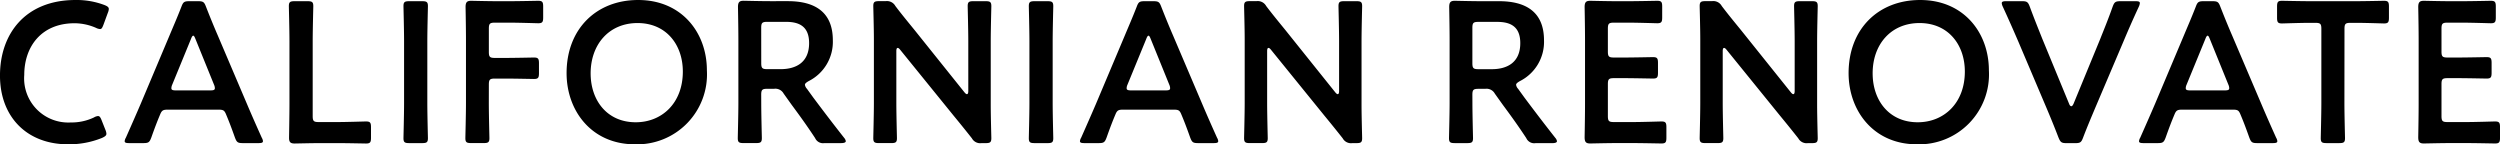
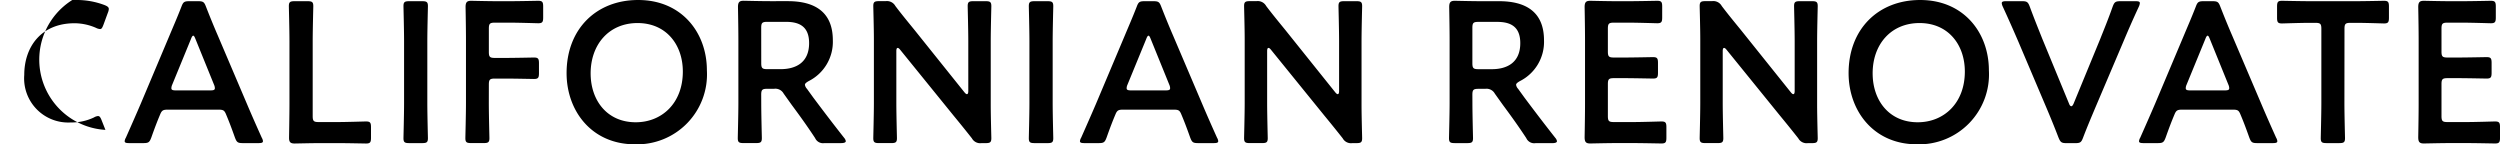
<svg xmlns="http://www.w3.org/2000/svg" width="274.406" height="15.84" viewBox="0 0 274.406 15.84">
-   <path d="M12.628,19.372l-.418-1.056c-.132-.33-.22-.462-.4-.462a1.033,1.033,0,0,0-.44.154,5.743,5.743,0,0,1-2.552.55,4.845,4.845,0,0,1-5.1-5.214c0-3.1,1.87-5.676,5.522-5.676a5.936,5.936,0,0,1,2.354.506,1.166,1.166,0,0,0,.44.132c.176,0,.242-.132.374-.462l.484-1.32A1.307,1.307,0,0,0,13,6.106c0-.2-.154-.308-.484-.44a8.633,8.633,0,0,0-3.168-.55c-5.5,0-8.294,3.7-8.294,8.294,0,4.51,2.926,7.546,7.48,7.546a9.651,9.651,0,0,0,3.718-.7c.33-.154.484-.264.484-.462A1.307,1.307,0,0,0,12.628,19.372Zm12.32-2.222c.594,0,.726.044.924.528.308.726.594,1.474.968,2.53.2.528.308.616.88.616h1.694c.352,0,.506-.044.506-.22a.944.944,0,0,0-.132-.374c-.682-1.518-1.166-2.618-1.65-3.762L24.97,9.032c-.4-.924-.836-1.98-1.3-3.168-.2-.528-.308-.616-.88-.616h-.946c-.572,0-.682.088-.88.616-.462,1.188-.924,2.244-1.32,3.19L16.5,16.512c-.462,1.078-.946,2.178-1.628,3.718a.944.944,0,0,0-.132.374c0,.176.154.22.506.22h1.54c.572,0,.682-.088.88-.616.374-1.056.66-1.8.968-2.53.2-.484.352-.528.924-.528ZM22.022,9.384c.088-.242.176-.352.242-.352.088,0,.154.132.242.352l2.046,5.038a.987.987,0,0,1,.088.374c0,.2-.154.242-.506.242H20.372c-.352,0-.506-.044-.506-.242a.987.987,0,0,1,.088-.374Zm16.016,11.44c1.056,0,3.036.044,3.19.044.462,0,.55-.132.55-.638V19.086c0-.506-.088-.638-.55-.638-.154,0-2.134.066-3.19.066h-2c-.55,0-.66-.11-.66-.66V9.648c0-1.276.066-3.7.066-3.85,0-.462-.132-.55-.638-.55H33.4c-.506,0-.638.088-.638.55,0,.154.066,2.574.066,3.85V16.49c0,1.232-.044,3.608-.044,3.762,0,.462.154.616.616.616.154,0,1.892-.044,2.926-.044Zm9.35,0c.506,0,.638-.088.638-.55,0-.154-.066-2.574-.066-3.85V9.648c0-1.276.066-3.7.066-3.85,0-.462-.132-.55-.638-.55H45.98c-.506,0-.638.088-.638.55,0,.154.066,2.574.066,3.85v6.776c0,1.276-.066,3.7-.066,3.85,0,.462.132.55.638.55ZM54.714,14.4c0-.55.11-.66.66-.66h1.1c1.034,0,3.036.044,3.19.044.462,0,.55-.132.55-.638V12.068c0-.506-.088-.638-.55-.638-.154,0-2.156.044-3.19.044h-1.1c-.55,0-.66-.11-.66-.66V8.262c0-.55.11-.66.66-.66h1.562c1.056,0,3.036.066,3.19.066.462,0,.55-.132.55-.638V5.842c0-.506-.088-.638-.55-.638-.154,0-2.134.044-3.19.044H55.7c-1.034,0-2.772-.044-2.926-.044-.484,0-.616.176-.616.7.022,1.166.044,2.6.044,3.674v6.842c0,1.276-.066,3.7-.066,3.85,0,.462.132.55.638.55h1.364c.506,0,.638-.088.638-.55,0-.154-.066-2.574-.066-3.85ZM71.1,5.116c-4.576,0-7.854,3.168-7.854,8.03,0,4.114,2.728,7.81,7.5,7.81a7.679,7.679,0,0,0,7.9-8.118C78.65,8.724,75.9,5.116,71.1,5.116Zm-.066,2.53c3.146,0,4.972,2.376,4.972,5.324,0,3.476-2.31,5.566-5.17,5.566-3.146,0-4.95-2.4-4.95-5.368C65.89,10,67.892,7.646,71.038,7.646Zm13.574,7.876c0-.55.11-.66.66-.66h.748a1.037,1.037,0,0,1,1.056.528l.88,1.232c.814,1.1,1.65,2.244,2.574,3.652a.946.946,0,0,0,1.012.55h1.826c.33,0,.528-.066.528-.22a.732.732,0,0,0-.176-.352c-1.452-1.848-2.332-3.014-3.388-4.422l-.7-.968a.8.8,0,0,1-.22-.44c0-.132.132-.242.4-.4a4.821,4.821,0,0,0,2.662-4.488c0-3.19-2.09-4.29-4.928-4.29H85.6c-1.034,0-2.772-.044-2.926-.044-.484,0-.616.176-.616.7.022,1.232.044,2.618.044,3.7v6.82c0,1.276-.066,3.7-.066,3.85,0,.462.132.55.638.55H84.04c.506,0,.638-.088.638-.55,0-.154-.066-2.574-.066-3.85Zm0-7.348c0-.55.11-.66.66-.66h2.046c1.364,0,2.552.418,2.552,2.332,0,2.156-1.474,2.86-3.124,2.86H85.272c-.55,0-.66-.11-.66-.66ZM99.44,10.726c0-.22.044-.352.154-.352q.1,0,.264.2l5.852,7.216c.726.88,1.364,1.672,2.024,2.508a1.037,1.037,0,0,0,1.056.528h.44c.506,0,.638-.088.638-.55,0-.154-.066-2.42-.066-3.63v-7c0-1.276.066-3.7.066-3.85,0-.462-.132-.55-.638-.55h-1.32c-.506,0-.638.088-.638.55,0,.154.066,2.574.066,3.85V15.1c0,.22-.044.352-.154.352q-.1,0-.264-.2l-5.5-6.864c-.7-.858-1.408-1.716-2.09-2.618a1.054,1.054,0,0,0-1.056-.528h-.726c-.506,0-.638.088-.638.55,0,.154.066,2.4.066,3.63v7c0,1.276-.066,3.7-.066,3.85,0,.462.132.55.638.55h1.32c.506,0,.638-.088.638-.55,0-.154-.066-2.574-.066-3.85Zm16.588,10.1c.506,0,.638-.088.638-.55,0-.154-.066-2.574-.066-3.85V9.648c0-1.276.066-3.7.066-3.85,0-.462-.132-.55-.638-.55H114.62c-.506,0-.638.088-.638.55,0,.154.066,2.574.066,3.85v6.776c0,1.276-.066,3.7-.066,3.85,0,.462.132.55.638.55ZM129.8,17.15c.594,0,.726.044.924.528.308.726.594,1.474.968,2.53.2.528.308.616.88.616h1.694c.352,0,.506-.044.506-.22a.944.944,0,0,0-.132-.374c-.682-1.518-1.166-2.618-1.65-3.762l-3.168-7.436c-.4-.924-.836-1.98-1.3-3.168-.2-.528-.308-.616-.88-.616H126.7c-.572,0-.682.088-.88.616-.462,1.188-.924,2.244-1.32,3.19l-3.146,7.458c-.462,1.078-.946,2.178-1.628,3.718a.944.944,0,0,0-.132.374c0,.176.154.22.506.22h1.54c.572,0,.682-.088.88-.616.374-1.056.66-1.8.968-2.53.2-.484.352-.528.924-.528Zm-2.926-7.766c.088-.242.176-.352.242-.352.088,0,.154.132.242.352l2.046,5.038a.987.987,0,0,1,.088.374c0,.2-.154.242-.506.242h-3.762c-.352,0-.506-.044-.506-.242a.987.987,0,0,1,.088-.374Zm13.266,1.342c0-.22.044-.352.154-.352q.1,0,.264.2l5.852,7.216c.726.88,1.364,1.672,2.024,2.508a1.037,1.037,0,0,0,1.056.528h.44c.506,0,.638-.088.638-.55,0-.154-.066-2.42-.066-3.63v-7c0-1.276.066-3.7.066-3.85,0-.462-.132-.55-.638-.55h-1.32c-.506,0-.638.088-.638.55,0,.154.066,2.574.066,3.85V15.1c0,.22-.044.352-.154.352q-.1,0-.264-.2l-5.5-6.864c-.7-.858-1.408-1.716-2.09-2.618a1.054,1.054,0,0,0-1.056-.528h-.726c-.506,0-.638.088-.638.55,0,.154.066,2.4.066,3.63v7c0,1.276-.066,3.7-.066,3.85,0,.462.132.55.638.55h1.32c.506,0,.638-.088.638-.55,0-.154-.066-2.574-.066-3.85Zm22.528,4.8c0-.55.11-.66.66-.66h.748a1.037,1.037,0,0,1,1.056.528l.88,1.232c.814,1.1,1.65,2.244,2.574,3.652a.946.946,0,0,0,1.012.55h1.826c.33,0,.528-.066.528-.22a.732.732,0,0,0-.176-.352c-1.452-1.848-2.332-3.014-3.388-4.422l-.7-.968a.8.8,0,0,1-.22-.44c0-.132.132-.242.4-.4a4.821,4.821,0,0,0,2.662-4.488c0-3.19-2.09-4.29-4.928-4.29h-1.936c-1.034,0-2.772-.044-2.926-.044-.484,0-.616.176-.616.7.022,1.232.044,2.618.044,3.7v6.82c0,1.276-.066,3.7-.066,3.85,0,.462.132.55.638.55H162.1c.506,0,.638-.088.638-.55,0-.154-.066-2.574-.066-3.85Zm0-7.348c0-.55.11-.66.66-.66h2.046c1.364,0,2.552.418,2.552,2.332,0,2.156-1.474,2.86-3.124,2.86h-1.474c-.55,0-.66-.11-.66-.66ZM178.2,18.514c-.55,0-.66-.11-.66-.66v-3.5c0-.55.11-.66.66-.66h1.1c1.034,0,3.036.044,3.19.044.462,0,.55-.132.55-.638V12.024c0-.506-.088-.638-.55-.638-.154,0-2.156.044-3.19.044h-1.1c-.55,0-.66-.11-.66-.66V8.262c0-.55.11-.66.66-.66h1.562c1.056,0,3.036.066,3.19.066.462,0,.55-.132.55-.638V5.842c0-.506-.088-.638-.55-.638-.154,0-2.134.044-3.19.044H178.53c-1.034,0-2.772-.044-2.926-.044-.484,0-.616.176-.616.7.022,1.122.044,2.6.044,3.674V16.49c0,1.056-.022,2.442-.044,3.674,0,.528.132.7.616.7.154,0,1.892-.044,2.926-.044h1.694c1.056,0,3.036.044,3.19.044.462,0,.55-.132.55-.638V19.086c0-.506-.088-.638-.55-.638-.154,0-2.134.066-3.19.066Zm11.946-7.788c0-.22.044-.352.154-.352q.1,0,.264.2l5.852,7.216c.726.88,1.364,1.672,2.024,2.508a1.037,1.037,0,0,0,1.056.528h.44c.506,0,.638-.088.638-.55,0-.154-.066-2.42-.066-3.63v-7c0-1.276.066-3.7.066-3.85,0-.462-.132-.55-.638-.55h-1.32c-.506,0-.638.088-.638.55,0,.154.066,2.574.066,3.85V15.1c0,.22-.044.352-.154.352q-.1,0-.264-.2l-5.5-6.864c-.7-.858-1.408-1.716-2.09-2.618a1.054,1.054,0,0,0-1.056-.528h-.726c-.506,0-.638.088-.638.55,0,.154.066,2.4.066,3.63v7c0,1.276-.066,3.7-.066,3.85,0,.462.132.55.638.55h1.32c.506,0,.638-.088.638-.55,0-.154-.066-2.574-.066-3.85Zm21.67-5.61c-4.576,0-7.854,3.168-7.854,8.03,0,4.114,2.728,7.81,7.5,7.81a7.679,7.679,0,0,0,7.9-8.118C219.362,8.724,216.612,5.116,211.816,5.116Zm-.066,2.53c3.146,0,4.972,2.376,4.972,5.324,0,3.476-2.31,5.566-5.17,5.566-3.146,0-4.95-2.4-4.95-5.368C206.6,10,208.6,7.646,211.75,7.646Zm22.4,1.98c.462-1.1.968-2.266,1.672-3.784a1.273,1.273,0,0,0,.11-.374c0-.176-.132-.22-.484-.22h-1.628c-.572,0-.682.088-.88.616-.506,1.43-.946,2.486-1.364,3.542l-2.926,7.106c-.088.176-.154.264-.242.264s-.176-.088-.242-.264l-2.948-7.15c-.4-1.012-.836-2.068-1.364-3.5-.2-.528-.308-.616-.88-.616h-1.694c-.352,0-.506.044-.506.22a1.114,1.114,0,0,0,.11.374c.7,1.518,1.188,2.64,1.694,3.806L225.7,17c.4.946.836,2,1.3,3.212.22.528.33.616.9.616h.924c.572,0,.682-.088.88-.616.462-1.21.924-2.288,1.32-3.234Zm11.9,7.524c.594,0,.726.044.924.528.308.726.594,1.474.968,2.53.2.528.308.616.88.616h1.694c.352,0,.506-.044.506-.22a.944.944,0,0,0-.132-.374c-.682-1.518-1.166-2.618-1.65-3.762L246.07,9.032c-.4-.924-.836-1.98-1.3-3.168-.2-.528-.308-.616-.88-.616h-.946c-.572,0-.682.088-.88.616-.462,1.188-.924,2.244-1.32,3.19L237.6,16.512c-.462,1.078-.946,2.178-1.628,3.718a.944.944,0,0,0-.132.374c0,.176.154.22.506.22h1.54c.572,0,.682-.088.88-.616.374-1.056.66-1.8.968-2.53.2-.484.352-.528.924-.528Zm-2.926-7.766c.088-.242.176-.352.242-.352.088,0,.154.132.242.352l2.046,5.038a.987.987,0,0,1,.088.374c0,.2-.154.242-.506.242h-3.762c-.352,0-.506-.044-.506-.242a.987.987,0,0,1,.088-.374Zm15.268-1.1c0-.55.11-.66.66-.66h.7c.924,0,2.816.066,2.97.066.462,0,.55-.132.55-.638V5.842c0-.506-.088-.638-.55-.638-.154,0-2.156.044-3.19.044h-4.8c-1.034,0-3.036-.044-3.19-.044-.462,0-.55.132-.55.638v1.21c0,.506.088.638.55.638.154,0,2.046-.066,2.97-.066h.682c.55,0,.66.11.66.66v8.14c0,1.276-.066,3.7-.066,3.85,0,.462.132.55.638.55h1.386c.506,0,.638-.088.638-.55,0-.154-.066-2.574-.066-3.85ZM269.7,18.514c-.55,0-.66-.11-.66-.66v-3.5c0-.55.11-.66.66-.66h1.1c1.034,0,3.036.044,3.19.044.462,0,.55-.132.55-.638V12.024c0-.506-.088-.638-.55-.638-.154,0-2.156.044-3.19.044h-1.1c-.55,0-.66-.11-.66-.66V8.262c0-.55.11-.66.66-.66h1.562c1.056,0,3.036.066,3.19.066.462,0,.55-.132.55-.638V5.842c0-.506-.088-.638-.55-.638-.154,0-2.134.044-3.19.044h-1.232c-1.034,0-2.772-.044-2.926-.044-.484,0-.616.176-.616.7.022,1.122.044,2.6.044,3.674V16.49c0,1.056-.022,2.442-.044,3.674,0,.528.132.7.616.7.154,0,1.892-.044,2.926-.044h1.694c1.056,0,3.036.044,3.19.044.462,0,.55-.132.55-.638V19.086c0-.506-.088-.638-.55-.638-.154,0-2.134.066-3.19.066Z" transform="translate(-1.056 -5.116)" />
+   <path d="M12.628,19.372l-.418-1.056c-.132-.33-.22-.462-.4-.462a1.033,1.033,0,0,0-.44.154,5.743,5.743,0,0,1-2.552.55,4.845,4.845,0,0,1-5.1-5.214c0-3.1,1.87-5.676,5.522-5.676a5.936,5.936,0,0,1,2.354.506,1.166,1.166,0,0,0,.44.132c.176,0,.242-.132.374-.462l.484-1.32A1.307,1.307,0,0,0,13,6.106c0-.2-.154-.308-.484-.44a8.633,8.633,0,0,0-3.168-.55a9.651,9.651,0,0,0,3.718-.7c.33-.154.484-.264.484-.462A1.307,1.307,0,0,0,12.628,19.372Zm12.32-2.222c.594,0,.726.044.924.528.308.726.594,1.474.968,2.53.2.528.308.616.88.616h1.694c.352,0,.506-.044.506-.22a.944.944,0,0,0-.132-.374c-.682-1.518-1.166-2.618-1.65-3.762L24.97,9.032c-.4-.924-.836-1.98-1.3-3.168-.2-.528-.308-.616-.88-.616h-.946c-.572,0-.682.088-.88.616-.462,1.188-.924,2.244-1.32,3.19L16.5,16.512c-.462,1.078-.946,2.178-1.628,3.718a.944.944,0,0,0-.132.374c0,.176.154.22.506.22h1.54c.572,0,.682-.088.88-.616.374-1.056.66-1.8.968-2.53.2-.484.352-.528.924-.528ZM22.022,9.384c.088-.242.176-.352.242-.352.088,0,.154.132.242.352l2.046,5.038a.987.987,0,0,1,.088.374c0,.2-.154.242-.506.242H20.372c-.352,0-.506-.044-.506-.242a.987.987,0,0,1,.088-.374Zm16.016,11.44c1.056,0,3.036.044,3.19.044.462,0,.55-.132.55-.638V19.086c0-.506-.088-.638-.55-.638-.154,0-2.134.066-3.19.066h-2c-.55,0-.66-.11-.66-.66V9.648c0-1.276.066-3.7.066-3.85,0-.462-.132-.55-.638-.55H33.4c-.506,0-.638.088-.638.55,0,.154.066,2.574.066,3.85V16.49c0,1.232-.044,3.608-.044,3.762,0,.462.154.616.616.616.154,0,1.892-.044,2.926-.044Zm9.35,0c.506,0,.638-.088.638-.55,0-.154-.066-2.574-.066-3.85V9.648c0-1.276.066-3.7.066-3.85,0-.462-.132-.55-.638-.55H45.98c-.506,0-.638.088-.638.55,0,.154.066,2.574.066,3.85v6.776c0,1.276-.066,3.7-.066,3.85,0,.462.132.55.638.55ZM54.714,14.4c0-.55.11-.66.66-.66h1.1c1.034,0,3.036.044,3.19.044.462,0,.55-.132.55-.638V12.068c0-.506-.088-.638-.55-.638-.154,0-2.156.044-3.19.044h-1.1c-.55,0-.66-.11-.66-.66V8.262c0-.55.11-.66.66-.66h1.562c1.056,0,3.036.066,3.19.066.462,0,.55-.132.55-.638V5.842c0-.506-.088-.638-.55-.638-.154,0-2.134.044-3.19.044H55.7c-1.034,0-2.772-.044-2.926-.044-.484,0-.616.176-.616.7.022,1.166.044,2.6.044,3.674v6.842c0,1.276-.066,3.7-.066,3.85,0,.462.132.55.638.55h1.364c.506,0,.638-.088.638-.55,0-.154-.066-2.574-.066-3.85ZM71.1,5.116c-4.576,0-7.854,3.168-7.854,8.03,0,4.114,2.728,7.81,7.5,7.81a7.679,7.679,0,0,0,7.9-8.118C78.65,8.724,75.9,5.116,71.1,5.116Zm-.066,2.53c3.146,0,4.972,2.376,4.972,5.324,0,3.476-2.31,5.566-5.17,5.566-3.146,0-4.95-2.4-4.95-5.368C65.89,10,67.892,7.646,71.038,7.646Zm13.574,7.876c0-.55.11-.66.66-.66h.748a1.037,1.037,0,0,1,1.056.528l.88,1.232c.814,1.1,1.65,2.244,2.574,3.652a.946.946,0,0,0,1.012.55h1.826c.33,0,.528-.066.528-.22a.732.732,0,0,0-.176-.352c-1.452-1.848-2.332-3.014-3.388-4.422l-.7-.968a.8.8,0,0,1-.22-.44c0-.132.132-.242.4-.4a4.821,4.821,0,0,0,2.662-4.488c0-3.19-2.09-4.29-4.928-4.29H85.6c-1.034,0-2.772-.044-2.926-.044-.484,0-.616.176-.616.7.022,1.232.044,2.618.044,3.7v6.82c0,1.276-.066,3.7-.066,3.85,0,.462.132.55.638.55H84.04c.506,0,.638-.088.638-.55,0-.154-.066-2.574-.066-3.85Zm0-7.348c0-.55.11-.66.66-.66h2.046c1.364,0,2.552.418,2.552,2.332,0,2.156-1.474,2.86-3.124,2.86H85.272c-.55,0-.66-.11-.66-.66ZM99.44,10.726c0-.22.044-.352.154-.352q.1,0,.264.2l5.852,7.216c.726.88,1.364,1.672,2.024,2.508a1.037,1.037,0,0,0,1.056.528h.44c.506,0,.638-.088.638-.55,0-.154-.066-2.42-.066-3.63v-7c0-1.276.066-3.7.066-3.85,0-.462-.132-.55-.638-.55h-1.32c-.506,0-.638.088-.638.55,0,.154.066,2.574.066,3.85V15.1c0,.22-.044.352-.154.352q-.1,0-.264-.2l-5.5-6.864c-.7-.858-1.408-1.716-2.09-2.618a1.054,1.054,0,0,0-1.056-.528h-.726c-.506,0-.638.088-.638.55,0,.154.066,2.4.066,3.63v7c0,1.276-.066,3.7-.066,3.85,0,.462.132.55.638.55h1.32c.506,0,.638-.088.638-.55,0-.154-.066-2.574-.066-3.85Zm16.588,10.1c.506,0,.638-.088.638-.55,0-.154-.066-2.574-.066-3.85V9.648c0-1.276.066-3.7.066-3.85,0-.462-.132-.55-.638-.55H114.62c-.506,0-.638.088-.638.55,0,.154.066,2.574.066,3.85v6.776c0,1.276-.066,3.7-.066,3.85,0,.462.132.55.638.55ZM129.8,17.15c.594,0,.726.044.924.528.308.726.594,1.474.968,2.53.2.528.308.616.88.616h1.694c.352,0,.506-.044.506-.22a.944.944,0,0,0-.132-.374c-.682-1.518-1.166-2.618-1.65-3.762l-3.168-7.436c-.4-.924-.836-1.98-1.3-3.168-.2-.528-.308-.616-.88-.616H126.7c-.572,0-.682.088-.88.616-.462,1.188-.924,2.244-1.32,3.19l-3.146,7.458c-.462,1.078-.946,2.178-1.628,3.718a.944.944,0,0,0-.132.374c0,.176.154.22.506.22h1.54c.572,0,.682-.088.88-.616.374-1.056.66-1.8.968-2.53.2-.484.352-.528.924-.528Zm-2.926-7.766c.088-.242.176-.352.242-.352.088,0,.154.132.242.352l2.046,5.038a.987.987,0,0,1,.088.374c0,.2-.154.242-.506.242h-3.762c-.352,0-.506-.044-.506-.242a.987.987,0,0,1,.088-.374Zm13.266,1.342c0-.22.044-.352.154-.352q.1,0,.264.2l5.852,7.216c.726.88,1.364,1.672,2.024,2.508a1.037,1.037,0,0,0,1.056.528h.44c.506,0,.638-.088.638-.55,0-.154-.066-2.42-.066-3.63v-7c0-1.276.066-3.7.066-3.85,0-.462-.132-.55-.638-.55h-1.32c-.506,0-.638.088-.638.55,0,.154.066,2.574.066,3.85V15.1c0,.22-.044.352-.154.352q-.1,0-.264-.2l-5.5-6.864c-.7-.858-1.408-1.716-2.09-2.618a1.054,1.054,0,0,0-1.056-.528h-.726c-.506,0-.638.088-.638.55,0,.154.066,2.4.066,3.63v7c0,1.276-.066,3.7-.066,3.85,0,.462.132.55.638.55h1.32c.506,0,.638-.088.638-.55,0-.154-.066-2.574-.066-3.85Zm22.528,4.8c0-.55.11-.66.66-.66h.748a1.037,1.037,0,0,1,1.056.528l.88,1.232c.814,1.1,1.65,2.244,2.574,3.652a.946.946,0,0,0,1.012.55h1.826c.33,0,.528-.066.528-.22a.732.732,0,0,0-.176-.352c-1.452-1.848-2.332-3.014-3.388-4.422l-.7-.968a.8.8,0,0,1-.22-.44c0-.132.132-.242.4-.4a4.821,4.821,0,0,0,2.662-4.488c0-3.19-2.09-4.29-4.928-4.29h-1.936c-1.034,0-2.772-.044-2.926-.044-.484,0-.616.176-.616.7.022,1.232.044,2.618.044,3.7v6.82c0,1.276-.066,3.7-.066,3.85,0,.462.132.55.638.55H162.1c.506,0,.638-.088.638-.55,0-.154-.066-2.574-.066-3.85Zm0-7.348c0-.55.11-.66.66-.66h2.046c1.364,0,2.552.418,2.552,2.332,0,2.156-1.474,2.86-3.124,2.86h-1.474c-.55,0-.66-.11-.66-.66ZM178.2,18.514c-.55,0-.66-.11-.66-.66v-3.5c0-.55.11-.66.66-.66h1.1c1.034,0,3.036.044,3.19.044.462,0,.55-.132.55-.638V12.024c0-.506-.088-.638-.55-.638-.154,0-2.156.044-3.19.044h-1.1c-.55,0-.66-.11-.66-.66V8.262c0-.55.11-.66.66-.66h1.562c1.056,0,3.036.066,3.19.066.462,0,.55-.132.55-.638V5.842c0-.506-.088-.638-.55-.638-.154,0-2.134.044-3.19.044H178.53c-1.034,0-2.772-.044-2.926-.044-.484,0-.616.176-.616.7.022,1.122.044,2.6.044,3.674V16.49c0,1.056-.022,2.442-.044,3.674,0,.528.132.7.616.7.154,0,1.892-.044,2.926-.044h1.694c1.056,0,3.036.044,3.19.044.462,0,.55-.132.55-.638V19.086c0-.506-.088-.638-.55-.638-.154,0-2.134.066-3.19.066Zm11.946-7.788c0-.22.044-.352.154-.352q.1,0,.264.2l5.852,7.216c.726.88,1.364,1.672,2.024,2.508a1.037,1.037,0,0,0,1.056.528h.44c.506,0,.638-.088.638-.55,0-.154-.066-2.42-.066-3.63v-7c0-1.276.066-3.7.066-3.85,0-.462-.132-.55-.638-.55h-1.32c-.506,0-.638.088-.638.55,0,.154.066,2.574.066,3.85V15.1c0,.22-.044.352-.154.352q-.1,0-.264-.2l-5.5-6.864c-.7-.858-1.408-1.716-2.09-2.618a1.054,1.054,0,0,0-1.056-.528h-.726c-.506,0-.638.088-.638.55,0,.154.066,2.4.066,3.63v7c0,1.276-.066,3.7-.066,3.85,0,.462.132.55.638.55h1.32c.506,0,.638-.088.638-.55,0-.154-.066-2.574-.066-3.85Zm21.67-5.61c-4.576,0-7.854,3.168-7.854,8.03,0,4.114,2.728,7.81,7.5,7.81a7.679,7.679,0,0,0,7.9-8.118C219.362,8.724,216.612,5.116,211.816,5.116Zm-.066,2.53c3.146,0,4.972,2.376,4.972,5.324,0,3.476-2.31,5.566-5.17,5.566-3.146,0-4.95-2.4-4.95-5.368C206.6,10,208.6,7.646,211.75,7.646Zm22.4,1.98c.462-1.1.968-2.266,1.672-3.784a1.273,1.273,0,0,0,.11-.374c0-.176-.132-.22-.484-.22h-1.628c-.572,0-.682.088-.88.616-.506,1.43-.946,2.486-1.364,3.542l-2.926,7.106c-.088.176-.154.264-.242.264s-.176-.088-.242-.264l-2.948-7.15c-.4-1.012-.836-2.068-1.364-3.5-.2-.528-.308-.616-.88-.616h-1.694c-.352,0-.506.044-.506.22a1.114,1.114,0,0,0,.11.374c.7,1.518,1.188,2.64,1.694,3.806L225.7,17c.4.946.836,2,1.3,3.212.22.528.33.616.9.616h.924c.572,0,.682-.088.88-.616.462-1.21.924-2.288,1.32-3.234Zm11.9,7.524c.594,0,.726.044.924.528.308.726.594,1.474.968,2.53.2.528.308.616.88.616h1.694c.352,0,.506-.044.506-.22a.944.944,0,0,0-.132-.374c-.682-1.518-1.166-2.618-1.65-3.762L246.07,9.032c-.4-.924-.836-1.98-1.3-3.168-.2-.528-.308-.616-.88-.616h-.946c-.572,0-.682.088-.88.616-.462,1.188-.924,2.244-1.32,3.19L237.6,16.512c-.462,1.078-.946,2.178-1.628,3.718a.944.944,0,0,0-.132.374c0,.176.154.22.506.22h1.54c.572,0,.682-.088.88-.616.374-1.056.66-1.8.968-2.53.2-.484.352-.528.924-.528Zm-2.926-7.766c.088-.242.176-.352.242-.352.088,0,.154.132.242.352l2.046,5.038a.987.987,0,0,1,.088.374c0,.2-.154.242-.506.242h-3.762c-.352,0-.506-.044-.506-.242a.987.987,0,0,1,.088-.374Zm15.268-1.1c0-.55.11-.66.66-.66h.7c.924,0,2.816.066,2.97.066.462,0,.55-.132.55-.638V5.842c0-.506-.088-.638-.55-.638-.154,0-2.156.044-3.19.044h-4.8c-1.034,0-3.036-.044-3.19-.044-.462,0-.55.132-.55.638v1.21c0,.506.088.638.55.638.154,0,2.046-.066,2.97-.066h.682c.55,0,.66.11.66.66v8.14c0,1.276-.066,3.7-.066,3.85,0,.462.132.55.638.55h1.386c.506,0,.638-.088.638-.55,0-.154-.066-2.574-.066-3.85ZM269.7,18.514c-.55,0-.66-.11-.66-.66v-3.5c0-.55.11-.66.66-.66h1.1c1.034,0,3.036.044,3.19.044.462,0,.55-.132.55-.638V12.024c0-.506-.088-.638-.55-.638-.154,0-2.156.044-3.19.044h-1.1c-.55,0-.66-.11-.66-.66V8.262c0-.55.11-.66.66-.66h1.562c1.056,0,3.036.066,3.19.066.462,0,.55-.132.55-.638V5.842c0-.506-.088-.638-.55-.638-.154,0-2.134.044-3.19.044h-1.232c-1.034,0-2.772-.044-2.926-.044-.484,0-.616.176-.616.7.022,1.122.044,2.6.044,3.674V16.49c0,1.056-.022,2.442-.044,3.674,0,.528.132.7.616.7.154,0,1.892-.044,2.926-.044h1.694c1.056,0,3.036.044,3.19.044.462,0,.55-.132.55-.638V19.086c0-.506-.088-.638-.55-.638-.154,0-2.134.066-3.19.066Z" transform="translate(-1.056 -5.116)" />
</svg>